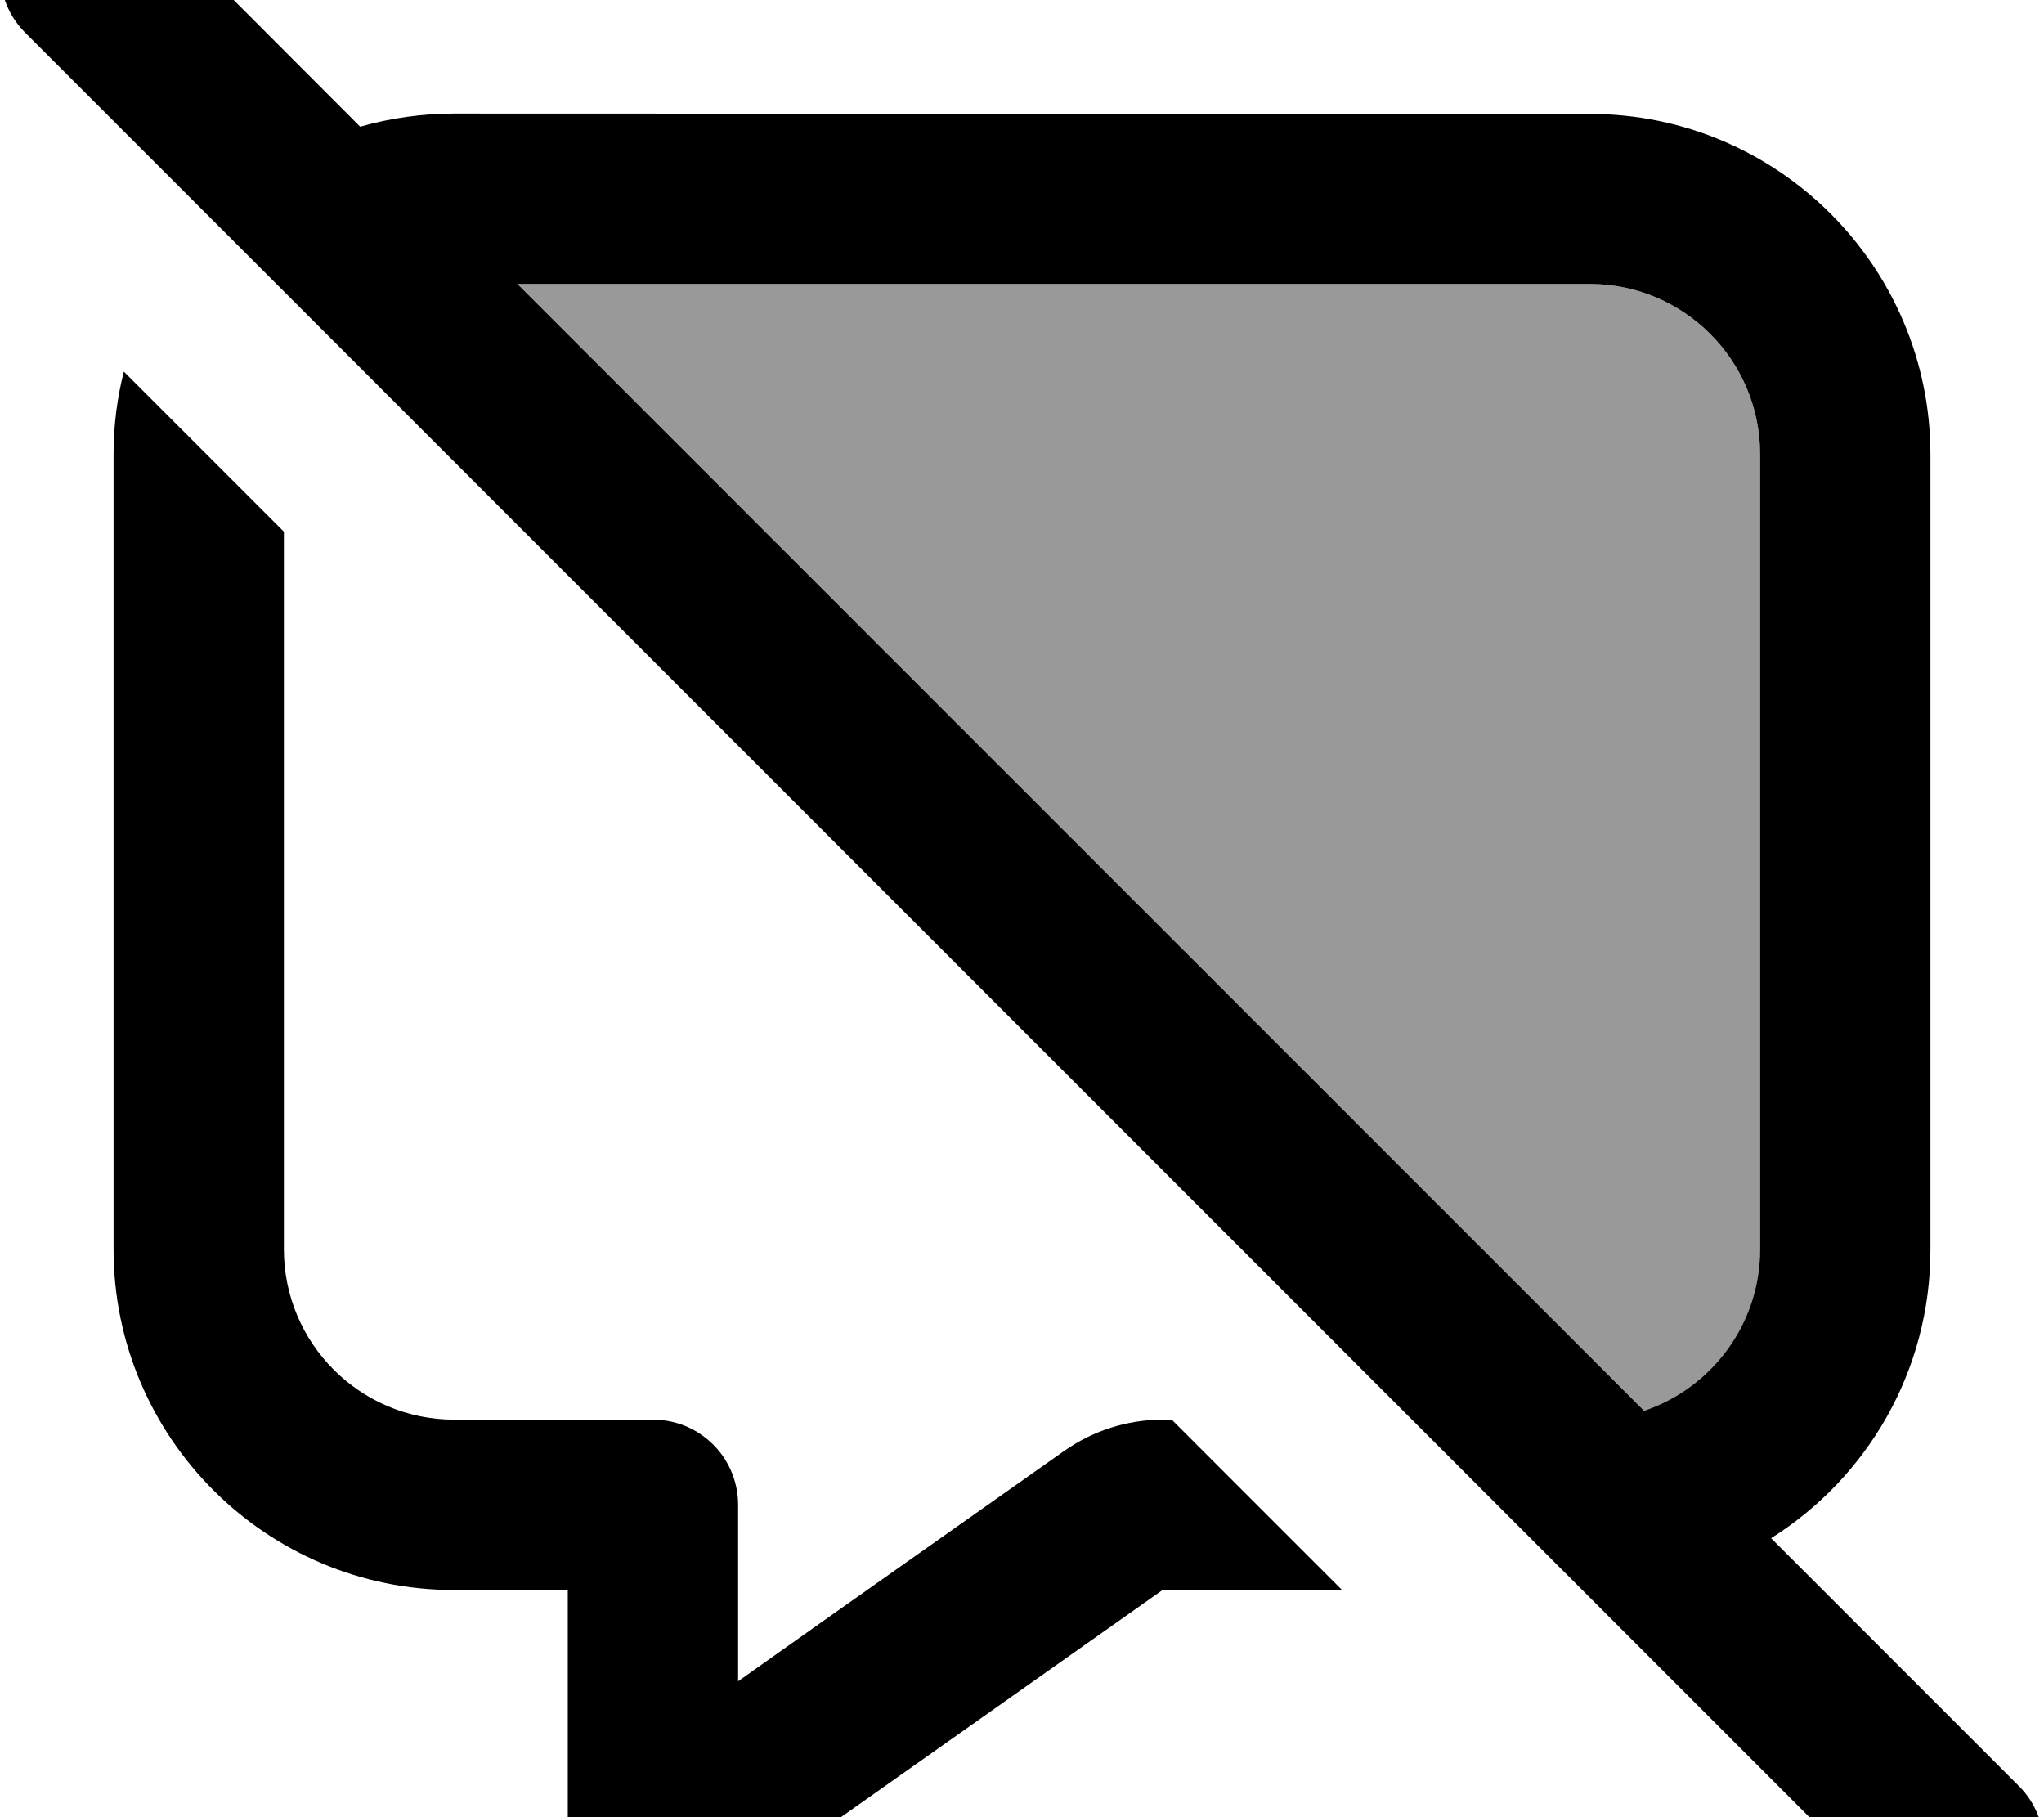
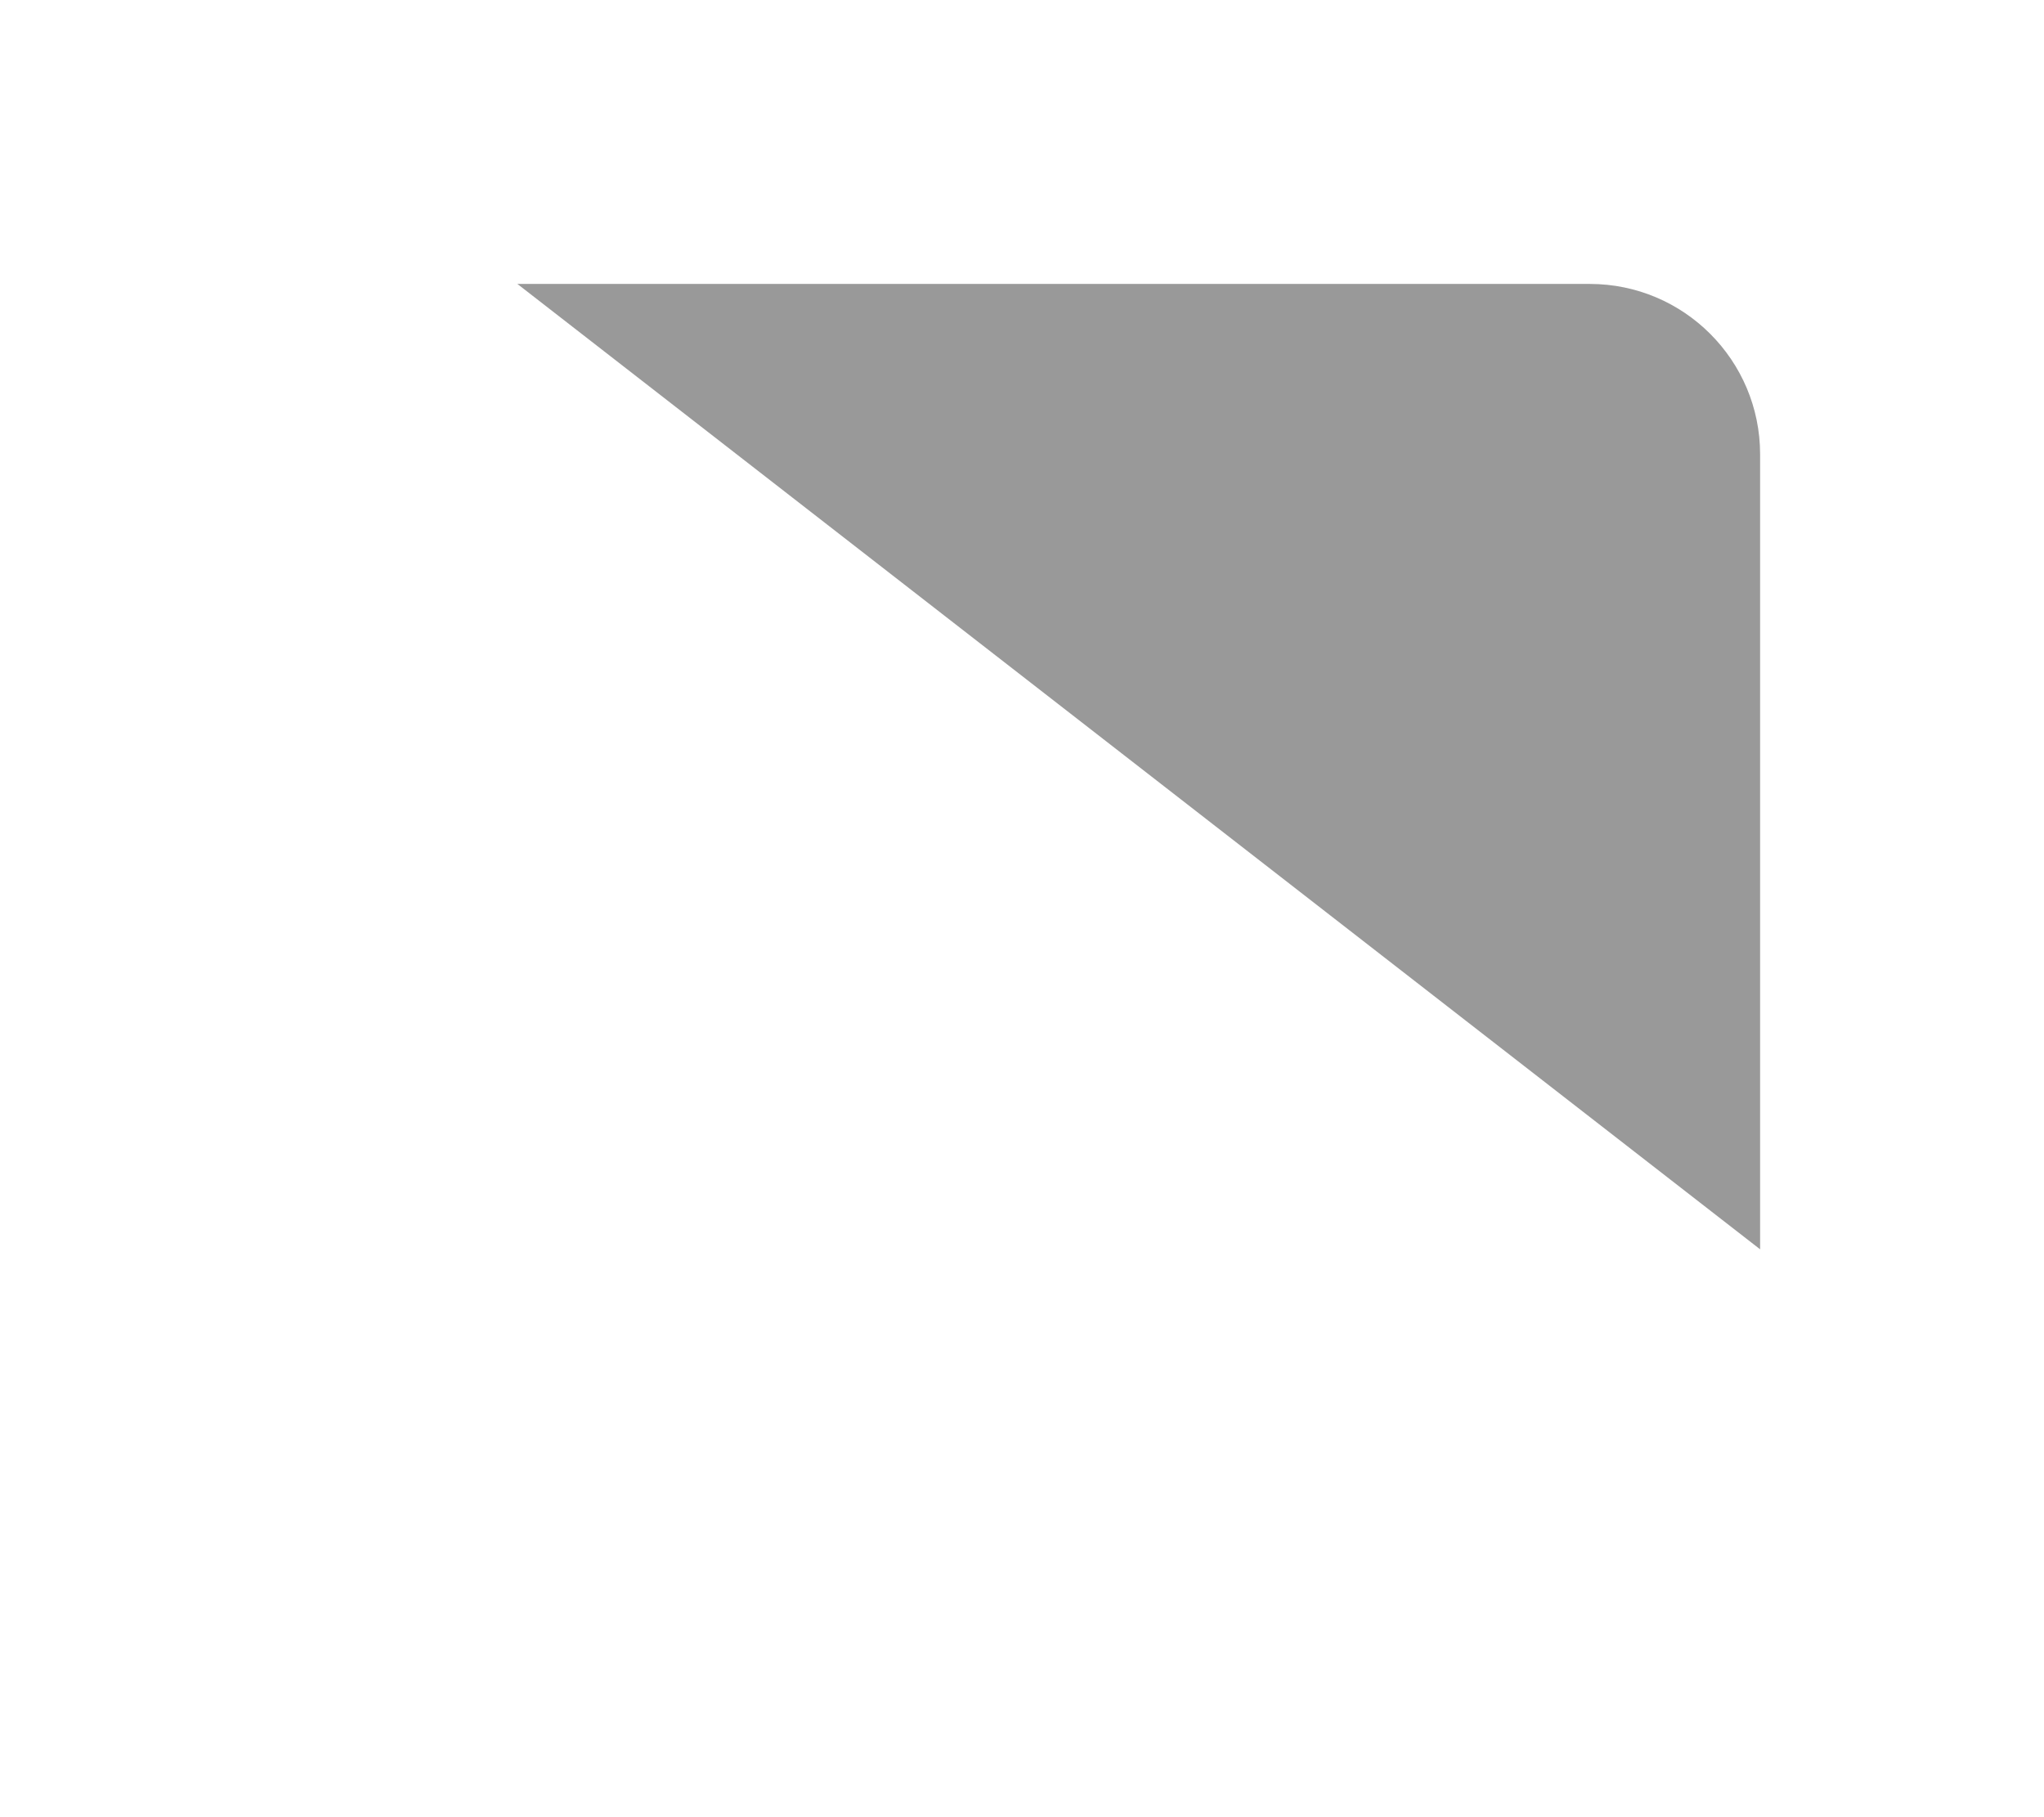
<svg xmlns="http://www.w3.org/2000/svg" viewBox="0 0 576 512">
-   <path style="fill:currentColor;opacity:.4" d="M145.8 80L448 80c26.5 0 48 21.5 48 48l0 224c0 21.1-13.7 39.1-32.7 45.5L145.8 80z" />
-   <path style="fill:currentColor;opacity:1" d="M41-24.9c-9.4-9.4-24.6-9.4-33.9 0S-2.3-.3 7 9.1l528 528c9.4 9.4 24.6 9.4 33.9 0s9.4-24.6 0-33.9l-69.8-69.8c27-17 44.9-47 44.9-81.3l0-224c0-53-43-96-96-96L128 32c-9.2 0-18.1 1.3-26.5 3.7L41-24.9zM145.8 80L448 80c26.5 0 48 21.5 48 48l0 224c0 21.1-13.7 39.1-32.7 45.5L145.8 80zM330.2 400l-2.6 0c-9.9 0-19.6 3.1-27.7 8.8-28.6 20.2-59.3 41.8-91.9 64.9l0-49.7c0-2.8-.5-5.6-1.4-8.1-3.3-9.3-12.2-15.9-22.6-15.9l-56 0c-26.5 0-48-21.5-48-48l0-202.2-45.1-45.1C33 112.1 32 120 32 128l0 224c0 53 43 96 96 96l32 0 0 72c0 9 5 17.2 13 21.3s17.6 3.5 24.9-1.7l37.8-26.7 0 0 91.9-64.9 50.6 0-48-48z" />
+   <path style="fill:currentColor;opacity:.4" d="M145.8 80L448 80c26.5 0 48 21.5 48 48l0 224L145.8 80z" />
</svg>